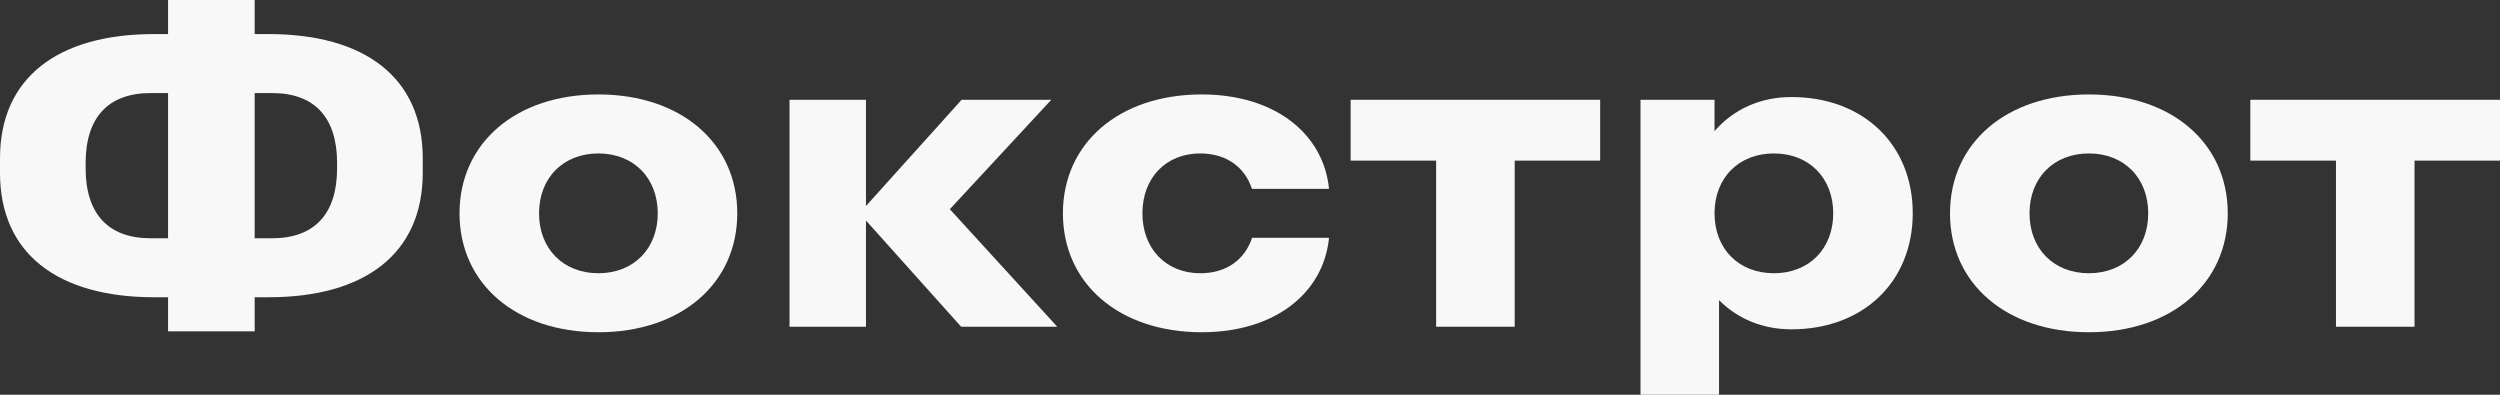
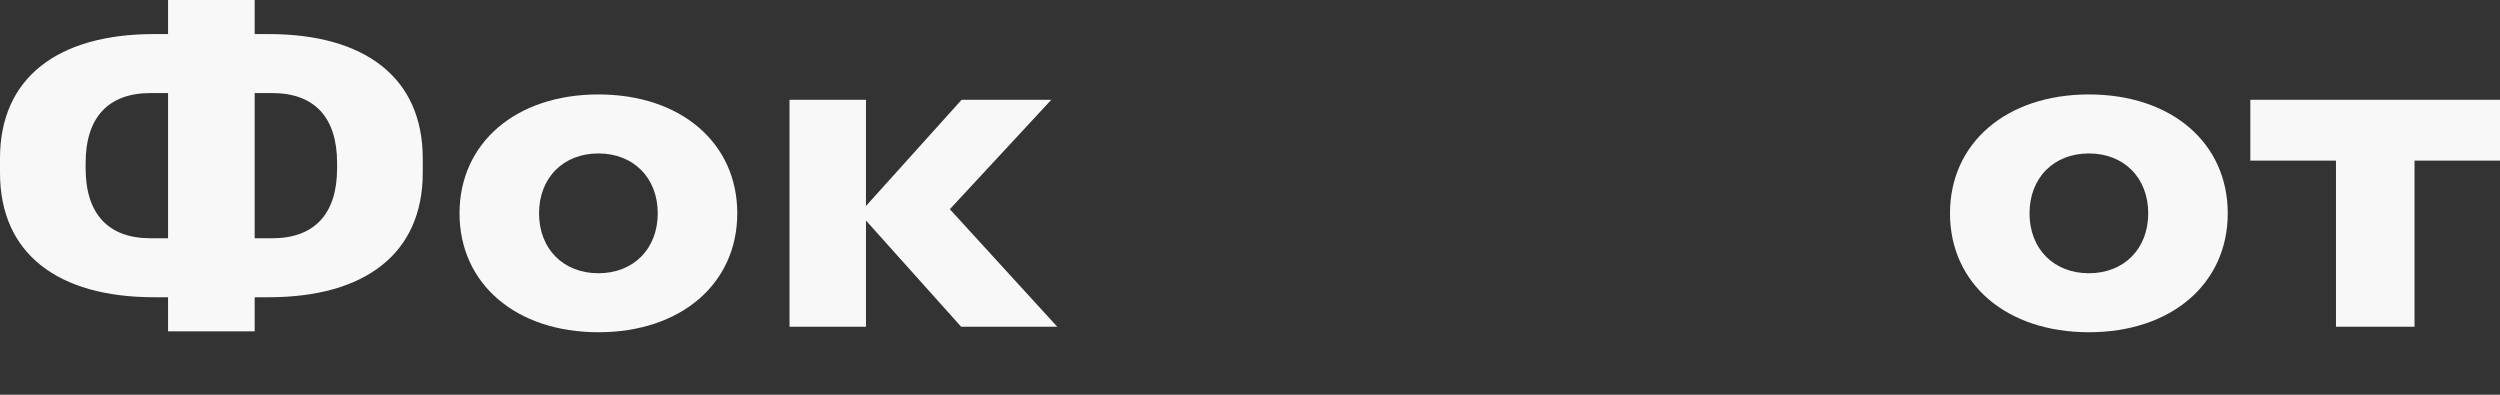
<svg xmlns="http://www.w3.org/2000/svg" width="152" height="24" viewBox="0 0 152 24" fill="none">
  <rect x="0" y="0" width="152" height="24" fill="#333333" stroke="none" />
  <path d="M16.338 2.072H15.484V0H10.218V2.072H9.365C3.521 2.072 0 4.72 0 9.626V10.509C0 15.424 3.521 18.072 9.365 18.072H10.218V20.144H15.484V18.072H16.338C22.182 18.072 25.703 15.424 25.703 10.509V9.626C25.703 4.72 22.182 2.072 16.338 2.072ZM9.149 14.486C6.58 14.486 5.207 12.999 5.207 10.239V9.905C5.207 7.145 6.58 5.659 9.149 5.659H10.218V14.486H9.149ZM20.495 10.239C20.495 12.999 19.123 14.486 16.553 14.486H15.484V5.659H16.553C19.123 5.659 20.495 7.145 20.495 9.905V10.239Z" fill="#F8F8F8" />
  <path d="M36.383 5.742C31.362 5.742 27.939 8.697 27.939 12.971C27.939 17.245 31.362 20.2 36.383 20.2C41.403 20.2 44.826 17.245 44.826 12.971C44.826 8.687 41.394 5.742 36.383 5.742ZM36.383 16.613C34.245 16.613 32.774 15.127 32.774 12.971C32.774 10.815 34.245 9.329 36.383 9.329C38.52 9.329 39.991 10.815 39.991 12.971C39.991 15.127 38.52 16.613 36.383 16.613Z" fill="#F8F8F8" />
  <path d="M63.919 6.067H58.466L52.651 12.525V6.067H48.003V19.865H52.651V13.408L58.437 19.865H64.281L57.75 12.72L63.919 6.067Z" fill="#F8F8F8" />
-   <path d="M72.97 9.329C74.588 9.329 75.696 10.183 76.118 11.484H80.805C80.472 8.121 77.501 5.742 73.068 5.742C68.047 5.742 64.625 8.697 64.625 12.971C64.625 17.245 68.047 20.2 73.068 20.2C77.501 20.2 80.472 17.83 80.805 14.457H76.128C75.696 15.758 74.598 16.613 72.98 16.613C70.901 16.613 69.459 15.127 69.459 12.971C69.459 10.815 70.891 9.329 72.97 9.329Z" fill="#F8F8F8" />
-   <path d="M82.119 6.067V9.765H87.317V19.865H92.093V9.765H97.29V6.067H82.119Z" fill="#F8F8F8" />
-   <path d="M108.92 5.9C106.998 5.9 105.38 6.662 104.243 7.972V6.067H99.742V24H104.517V18.248C105.635 19.373 107.155 20.023 108.92 20.023C113.294 20.023 116.295 17.124 116.295 12.962C116.295 8.799 113.294 5.9 108.92 5.9ZM107.851 16.613C105.714 16.613 104.243 15.127 104.243 12.971C104.243 10.815 105.714 9.329 107.851 9.329C109.989 9.329 111.46 10.815 111.46 12.971C111.46 15.127 109.989 16.613 107.851 16.613Z" fill="#F8F8F8" />
  <path d="M127.004 5.742C121.983 5.742 118.56 8.697 118.56 12.971C118.56 17.245 121.983 20.2 127.004 20.2C132.024 20.2 135.447 17.245 135.447 12.971C135.447 8.687 132.024 5.742 127.004 5.742ZM127.004 16.613C124.866 16.613 123.395 15.127 123.395 12.971C123.395 10.815 124.866 9.329 127.004 9.329C129.141 9.329 130.612 10.815 130.612 12.971C130.612 15.127 129.141 16.613 127.004 16.613Z" fill="#F8F8F8" />
  <path d="M136.82 6.067V9.765H142.027V19.865H146.803V9.765H152V6.067H136.82Z" fill="#F8F8F8" />
</svg>